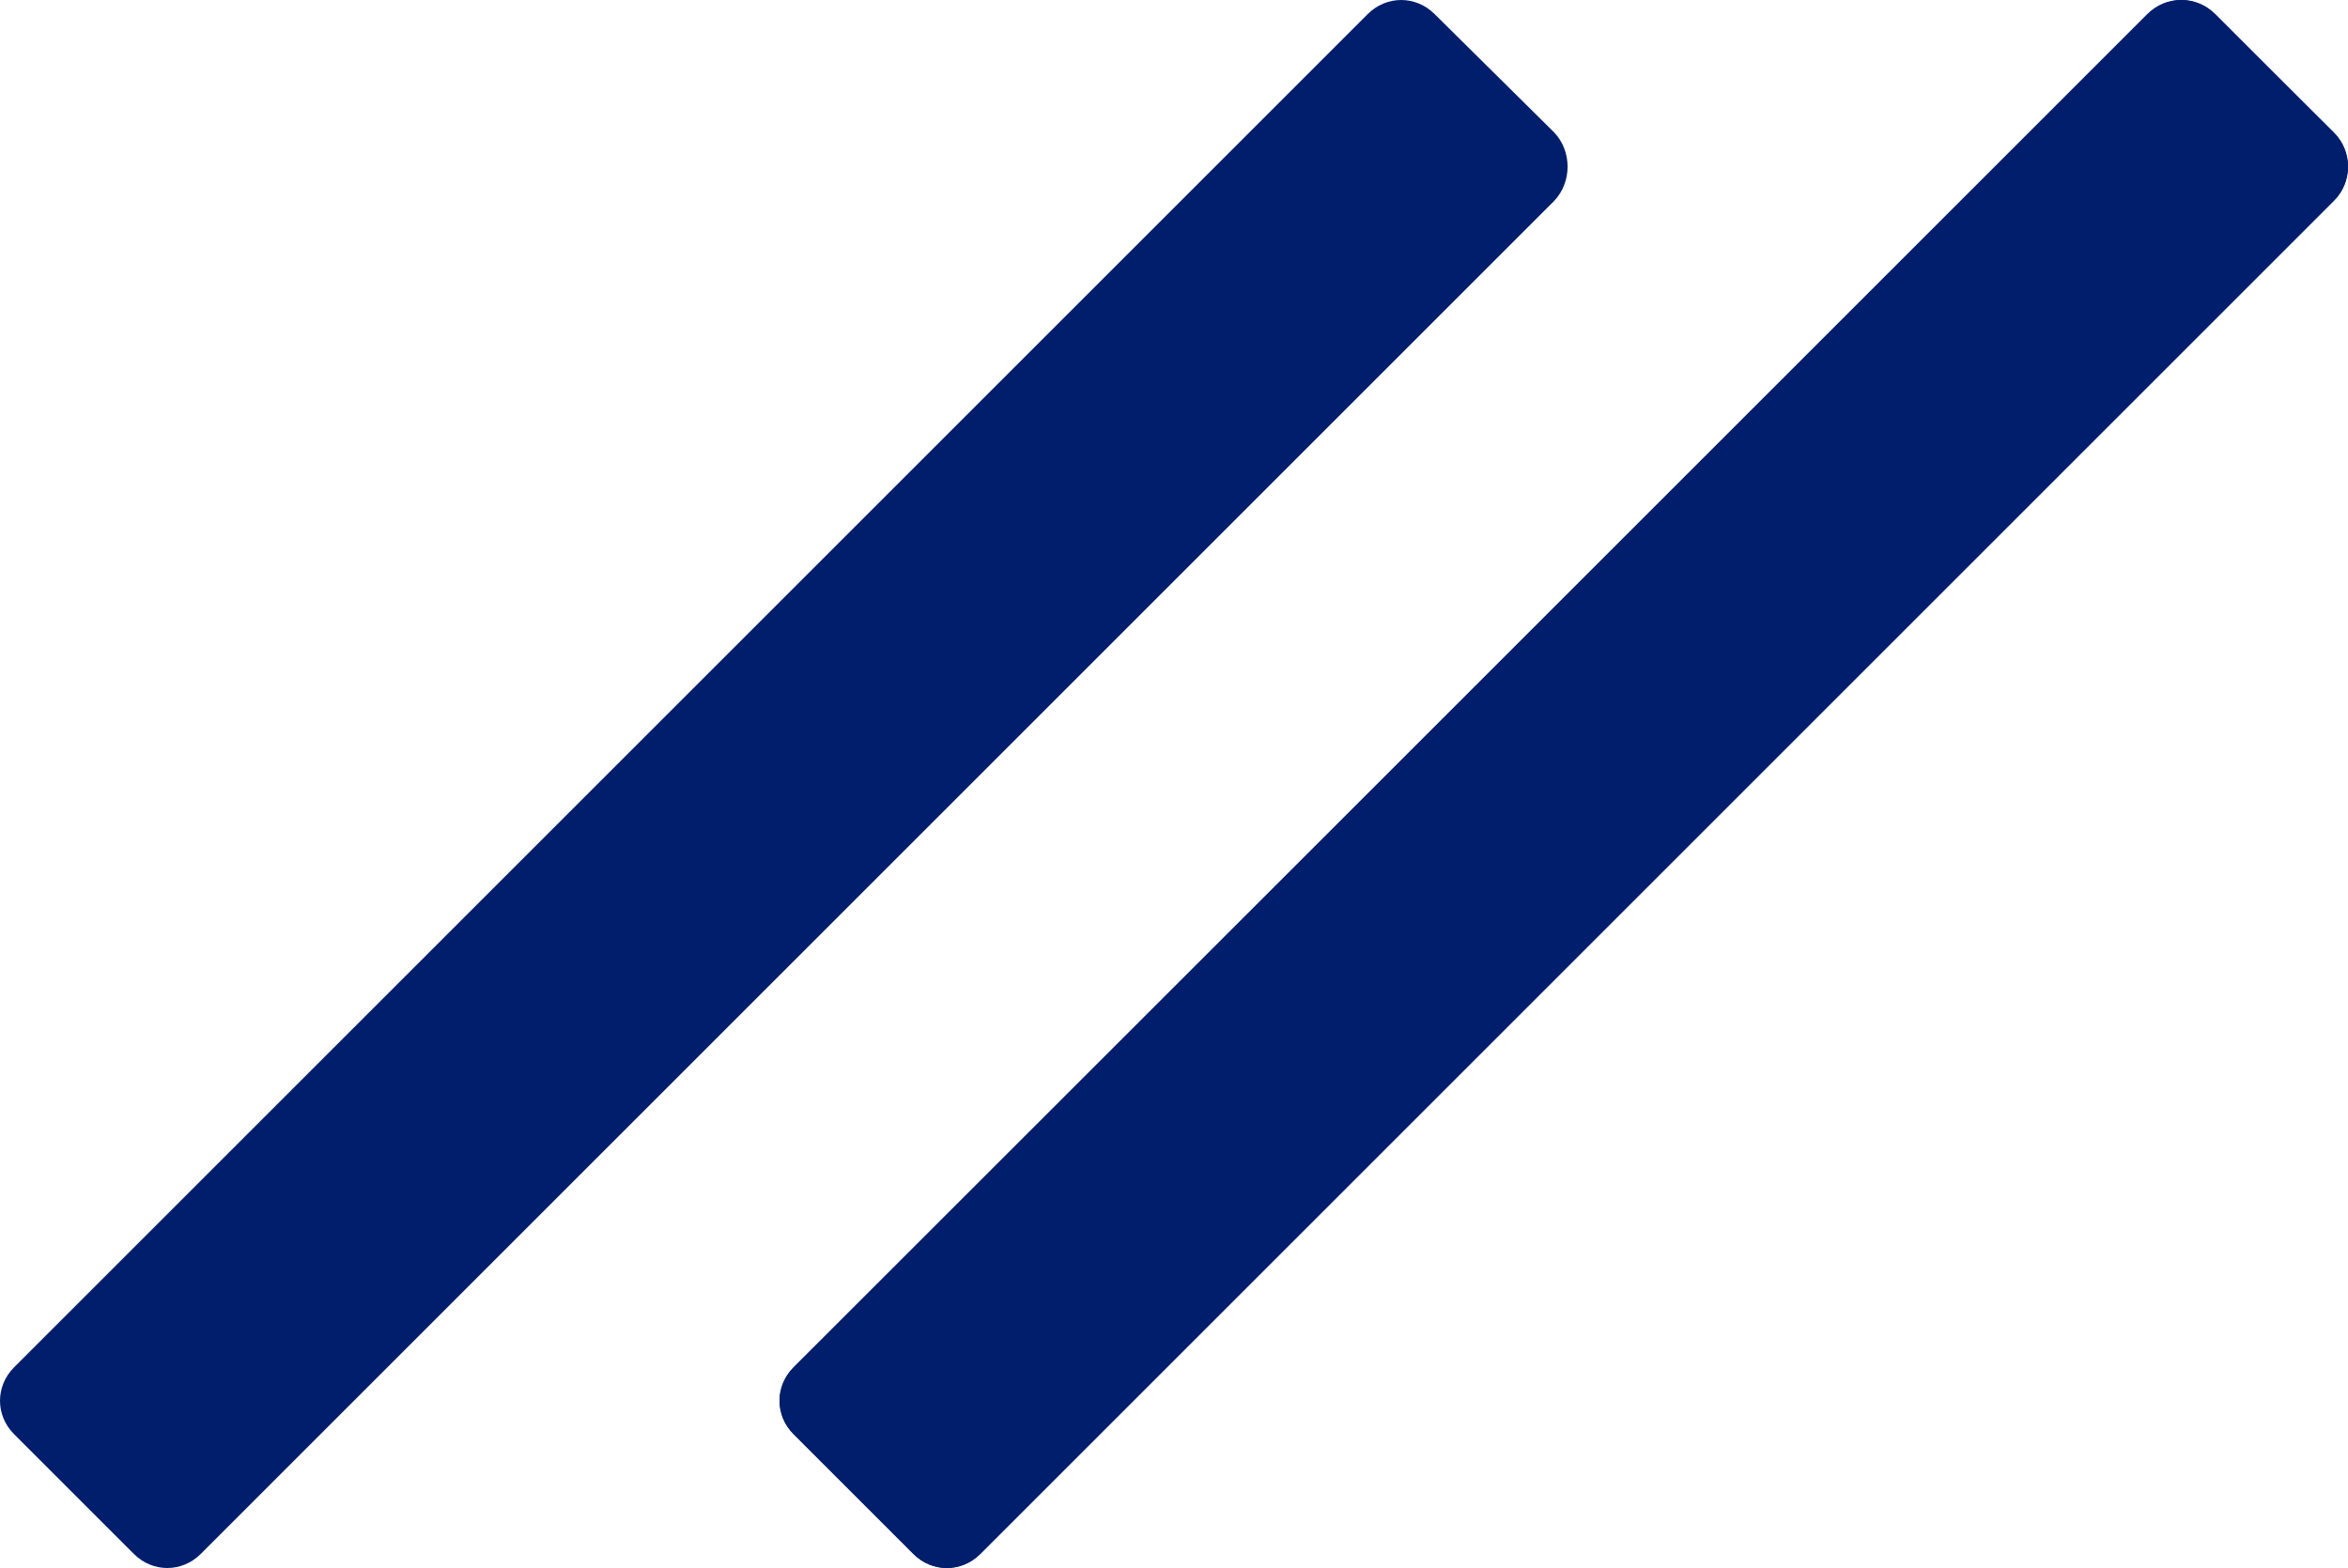
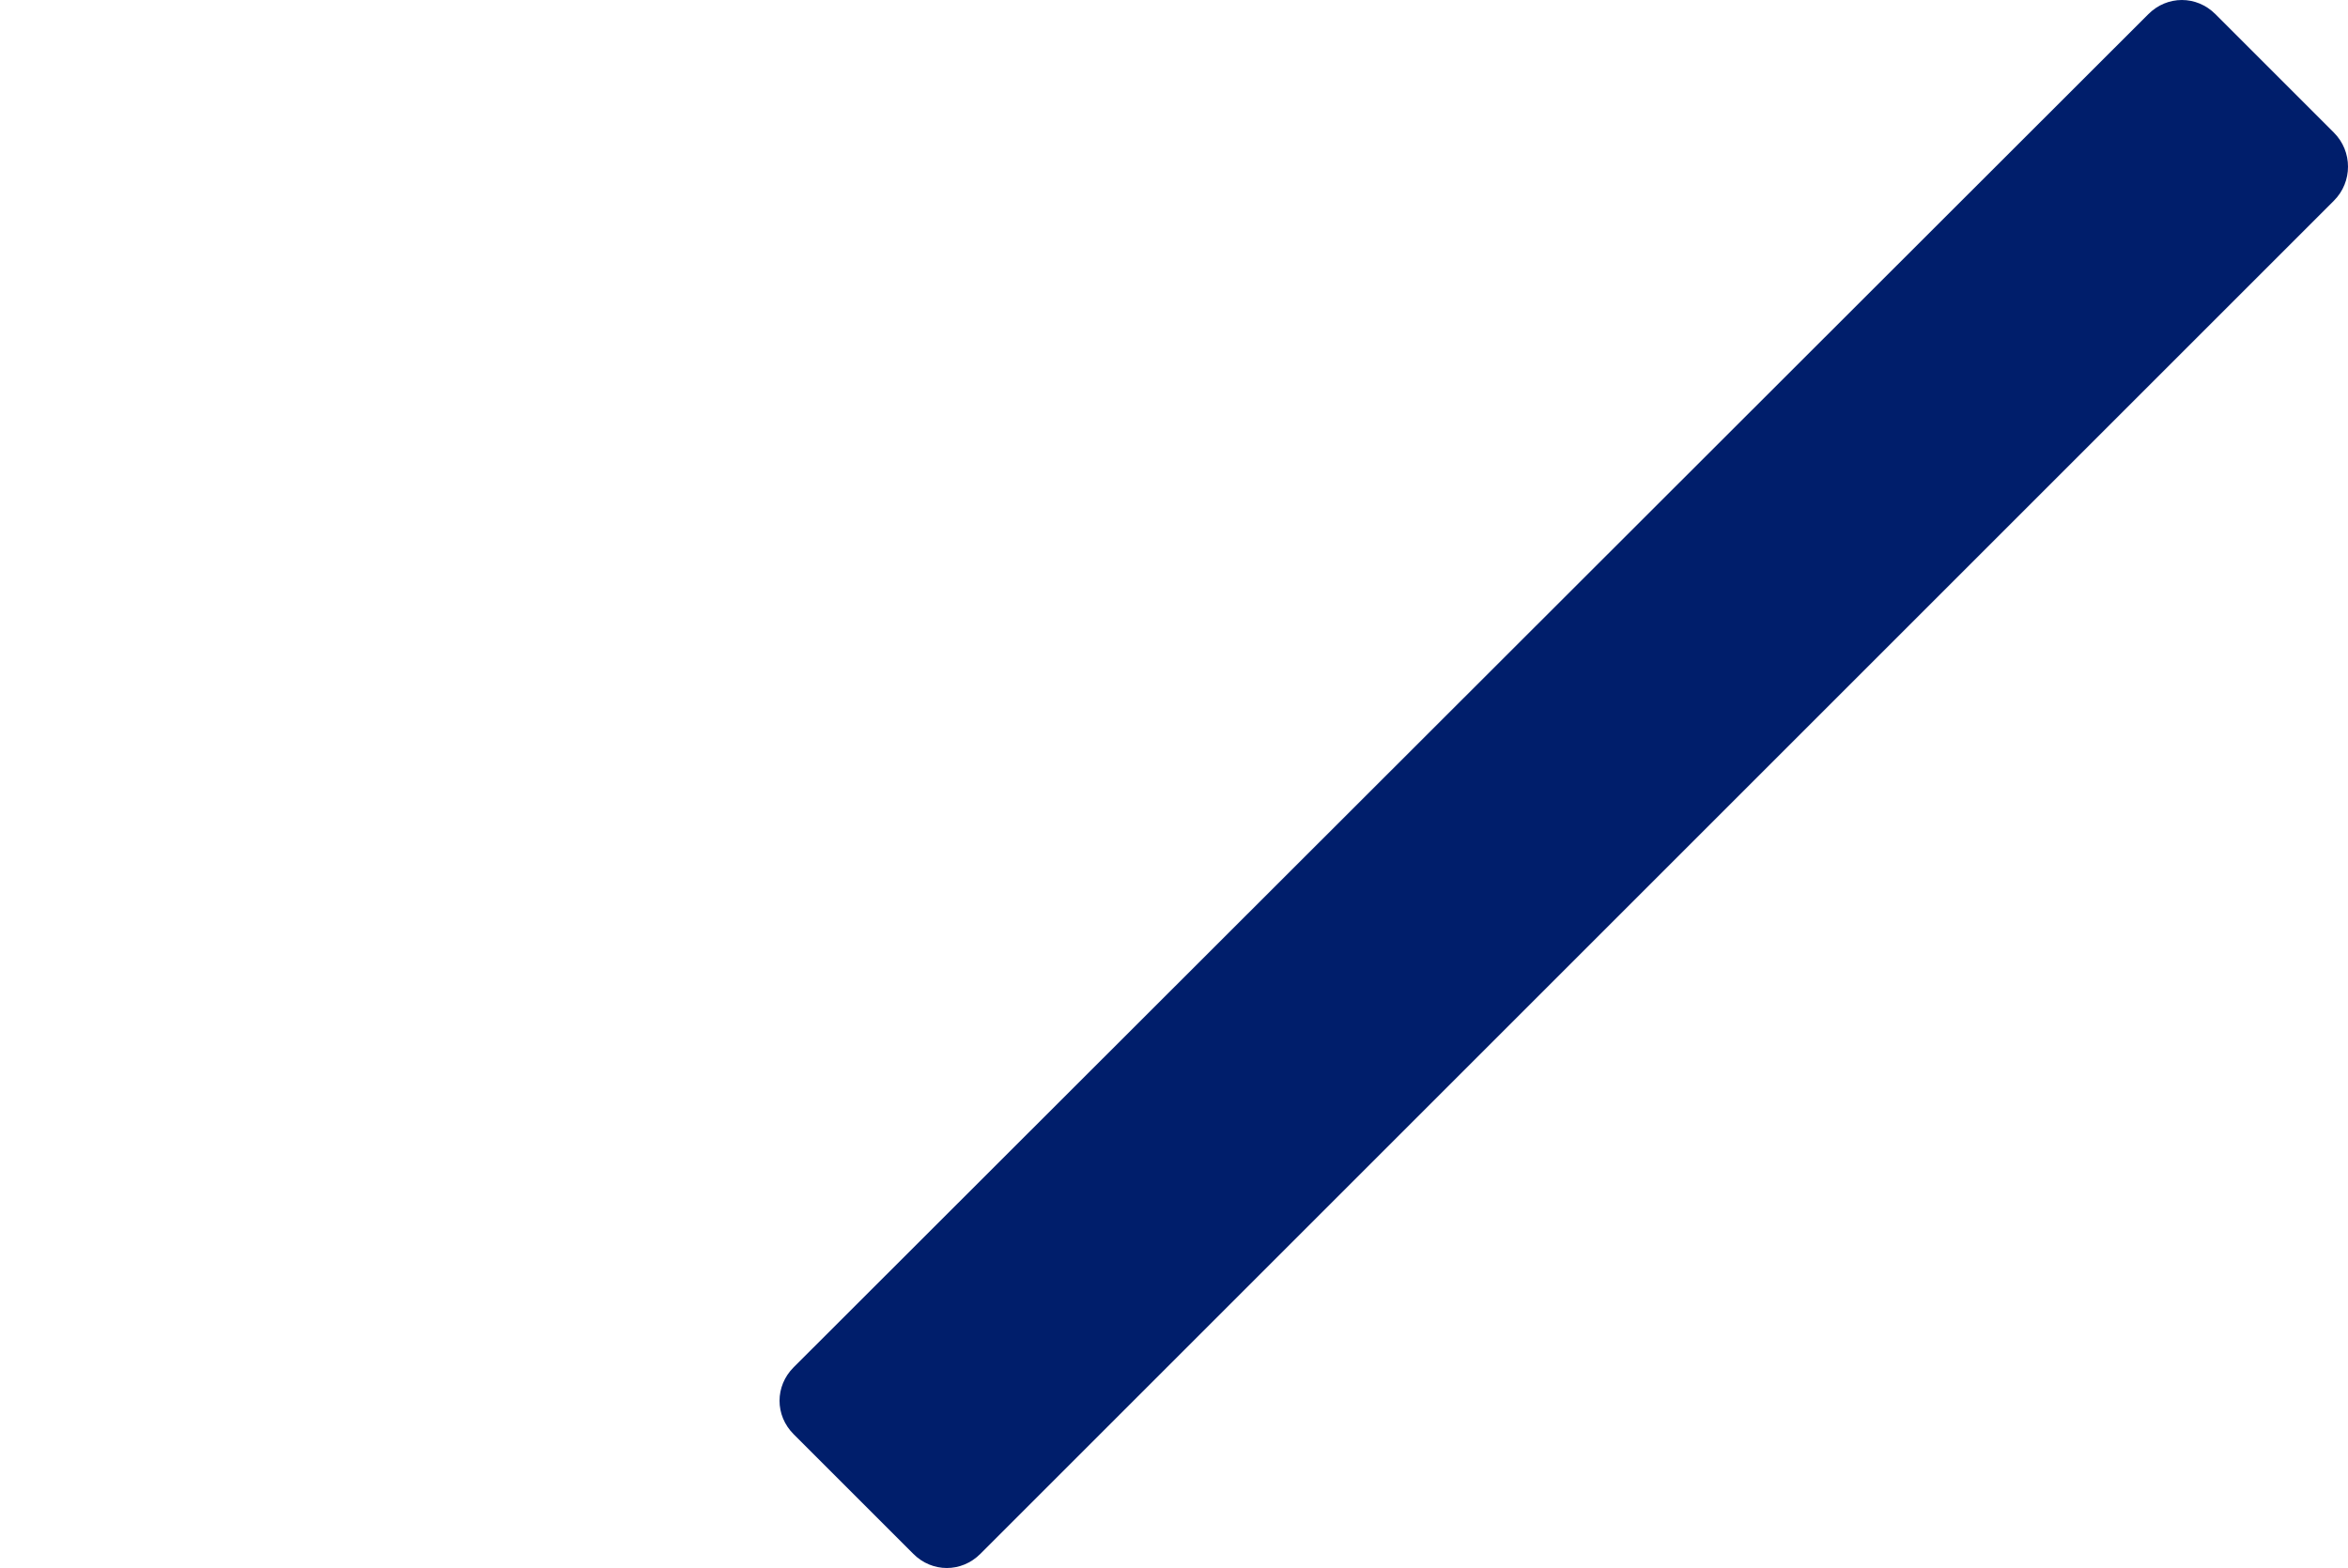
<svg xmlns="http://www.w3.org/2000/svg" version="1.1" id="レイヤー_1" x="0px" y="0px" viewBox="0 0 200 133.6" style="enable-background:new 0 0 200 133.6;" xml:space="preserve">
  <style type="text/css">
	.st0{fill:#001E6B;}
	@media (prefers-color-scheme: dark) {
		.st0{fill:#FFFFFF;}
	}
</style>
  <g>
    <g>
      <g>
-         <path class="st0" d="M132.4,11.3L122.2,1.2c-1.6-1.6-4.1-1.6-5.7,0L1.2,116.5c-1.6,1.6-1.6,4.1,0,5.7l10.2,10.2     c1.6,1.6,4.1,1.6,5.7,0L132.4,17.1C133.9,15.5,133.9,12.9,132.4,11.3z M198.8,11.3L188.6,1.2c-1.6-1.6-4.1-1.6-5.7,0L67.6,116.5     c-1.6,1.6-1.6,4.1,0,5.7l10.2,10.2c1.6,1.6,4.1,1.6,5.7,0L198.8,17.1C200.4,15.5,200.4,12.9,198.8,11.3z" />
        <path class="st0" d="M198.8,11.3L188.7,1.2c-1.6-1.6-4.1-1.6-5.7,0L67.6,116.5c-1.6,1.6-1.6,4.1,0,5.7l10.2,10.2     c1.6,1.6,4.1,1.6,5.7,0L198.8,17.1C200.4,15.5,200.4,12.9,198.8,11.3z" />
      </g>
    </g>
  </g>
</svg>